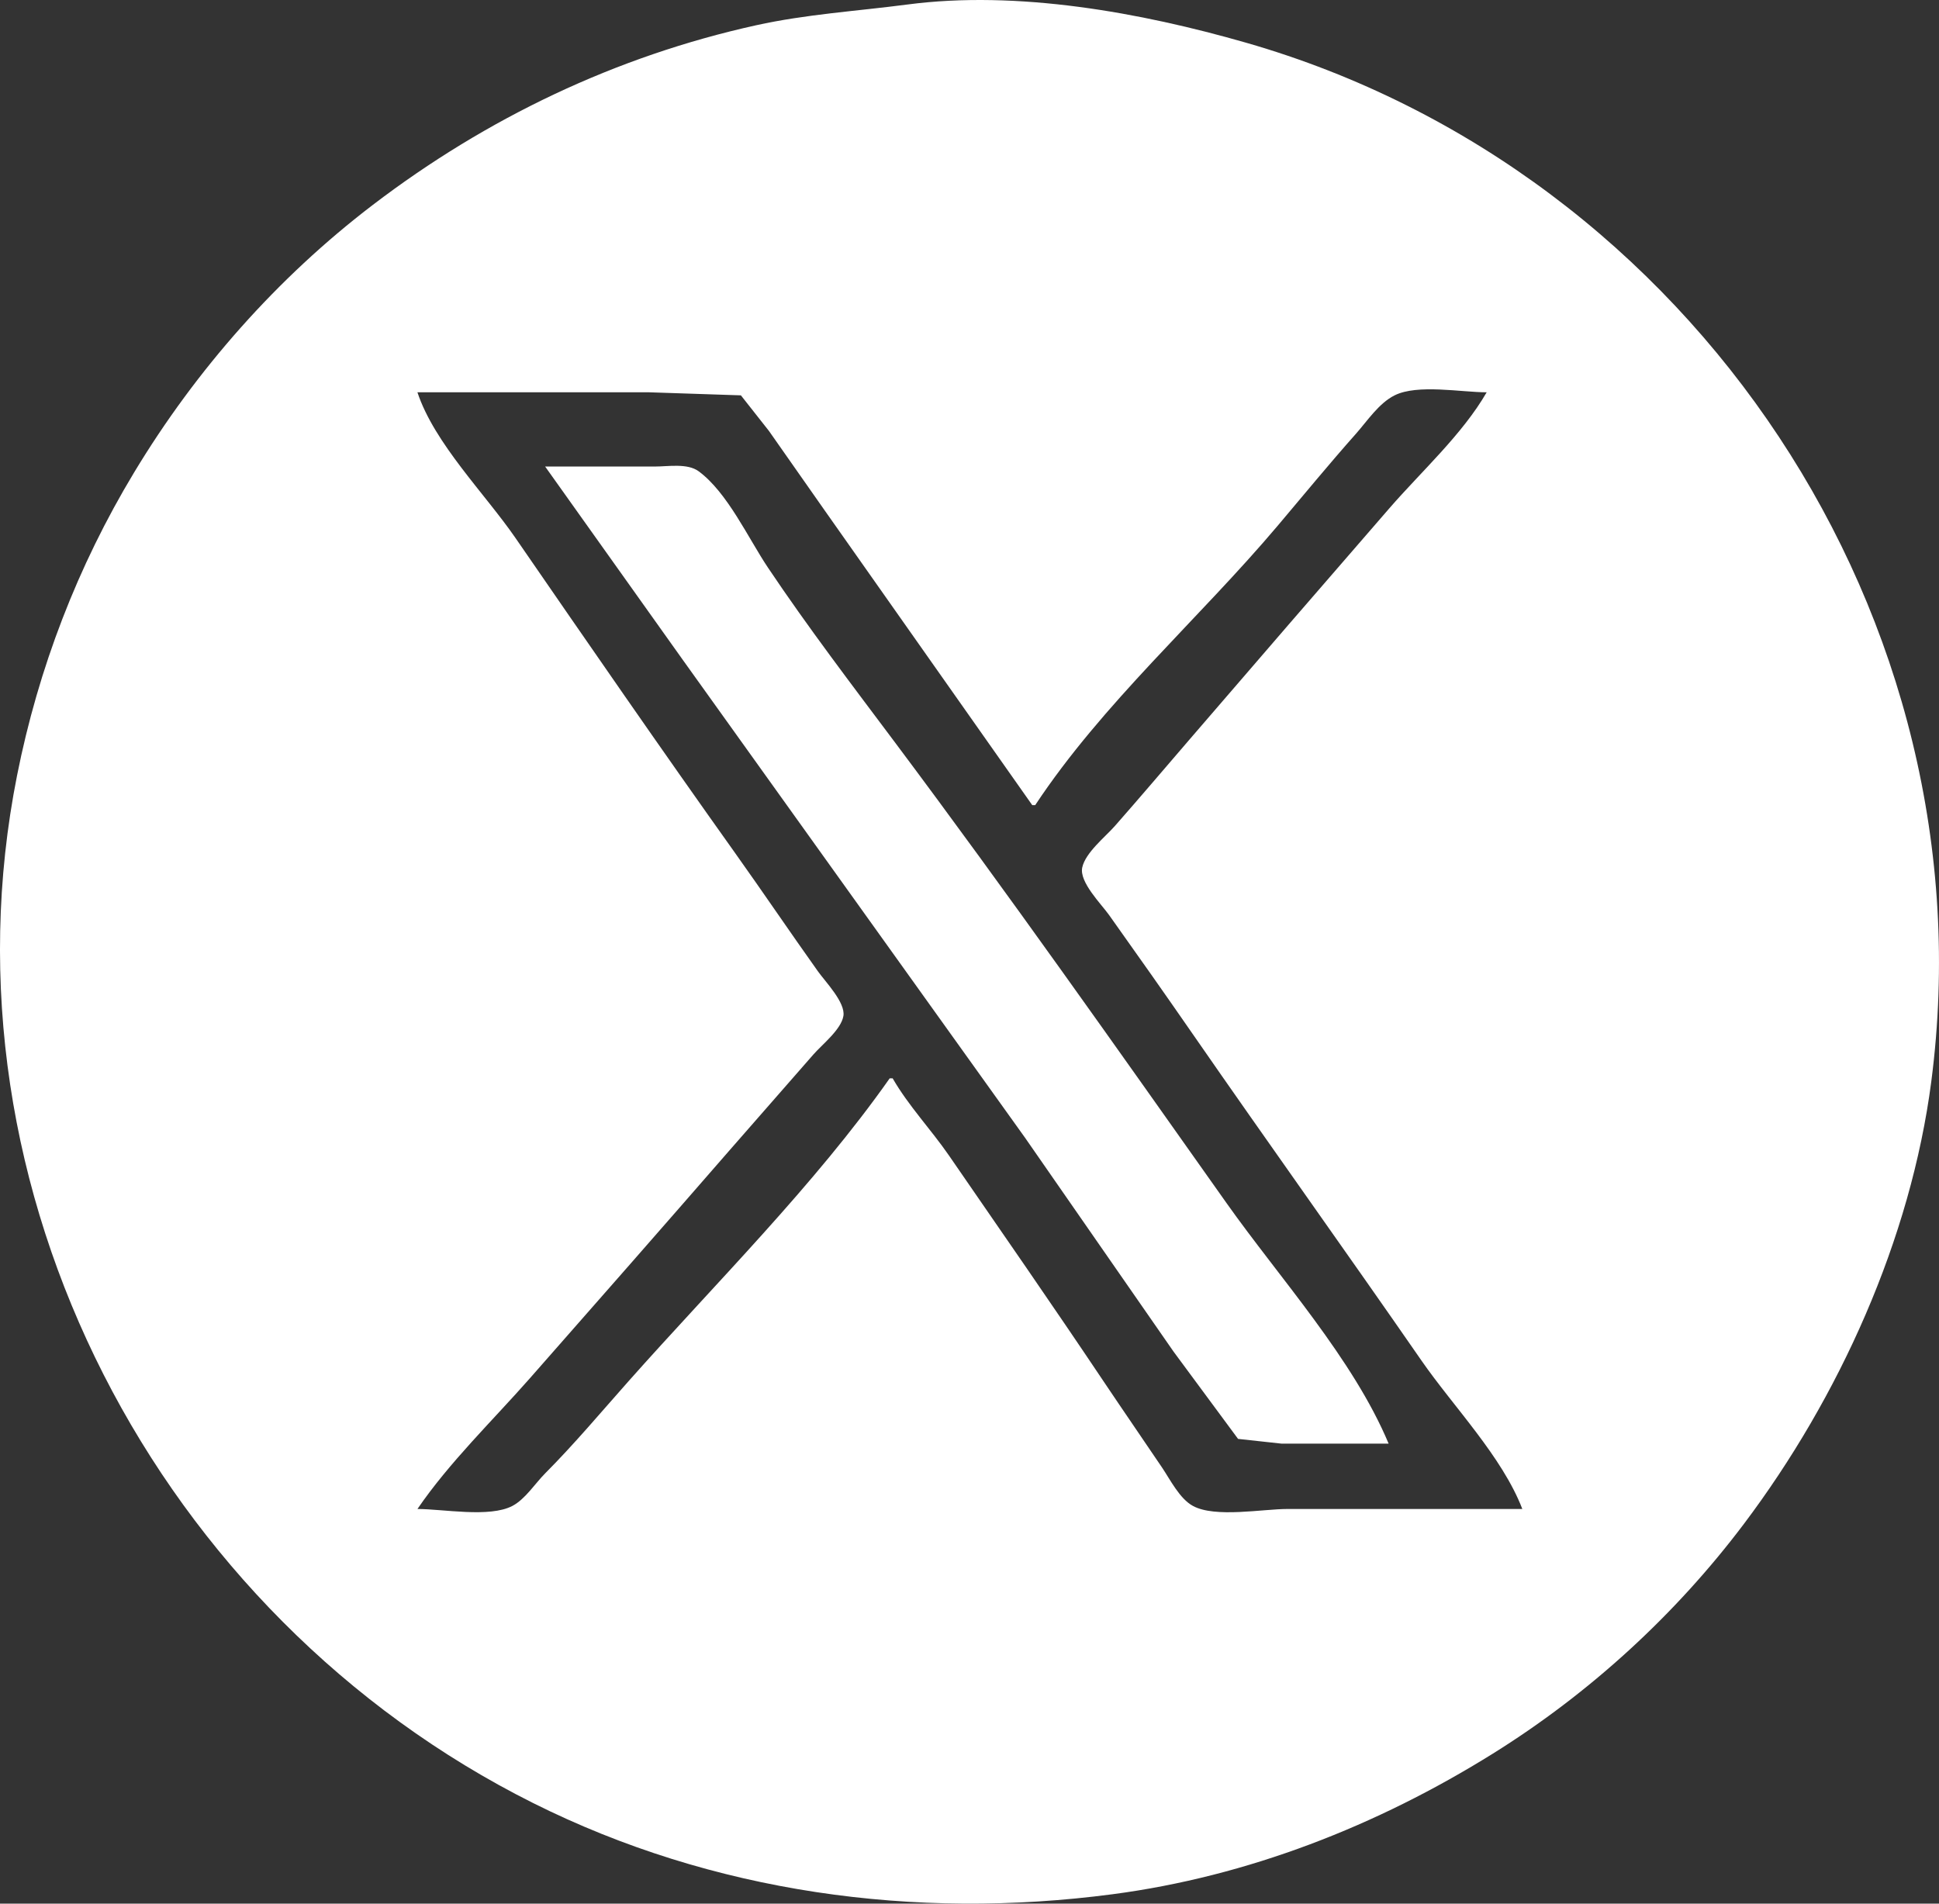
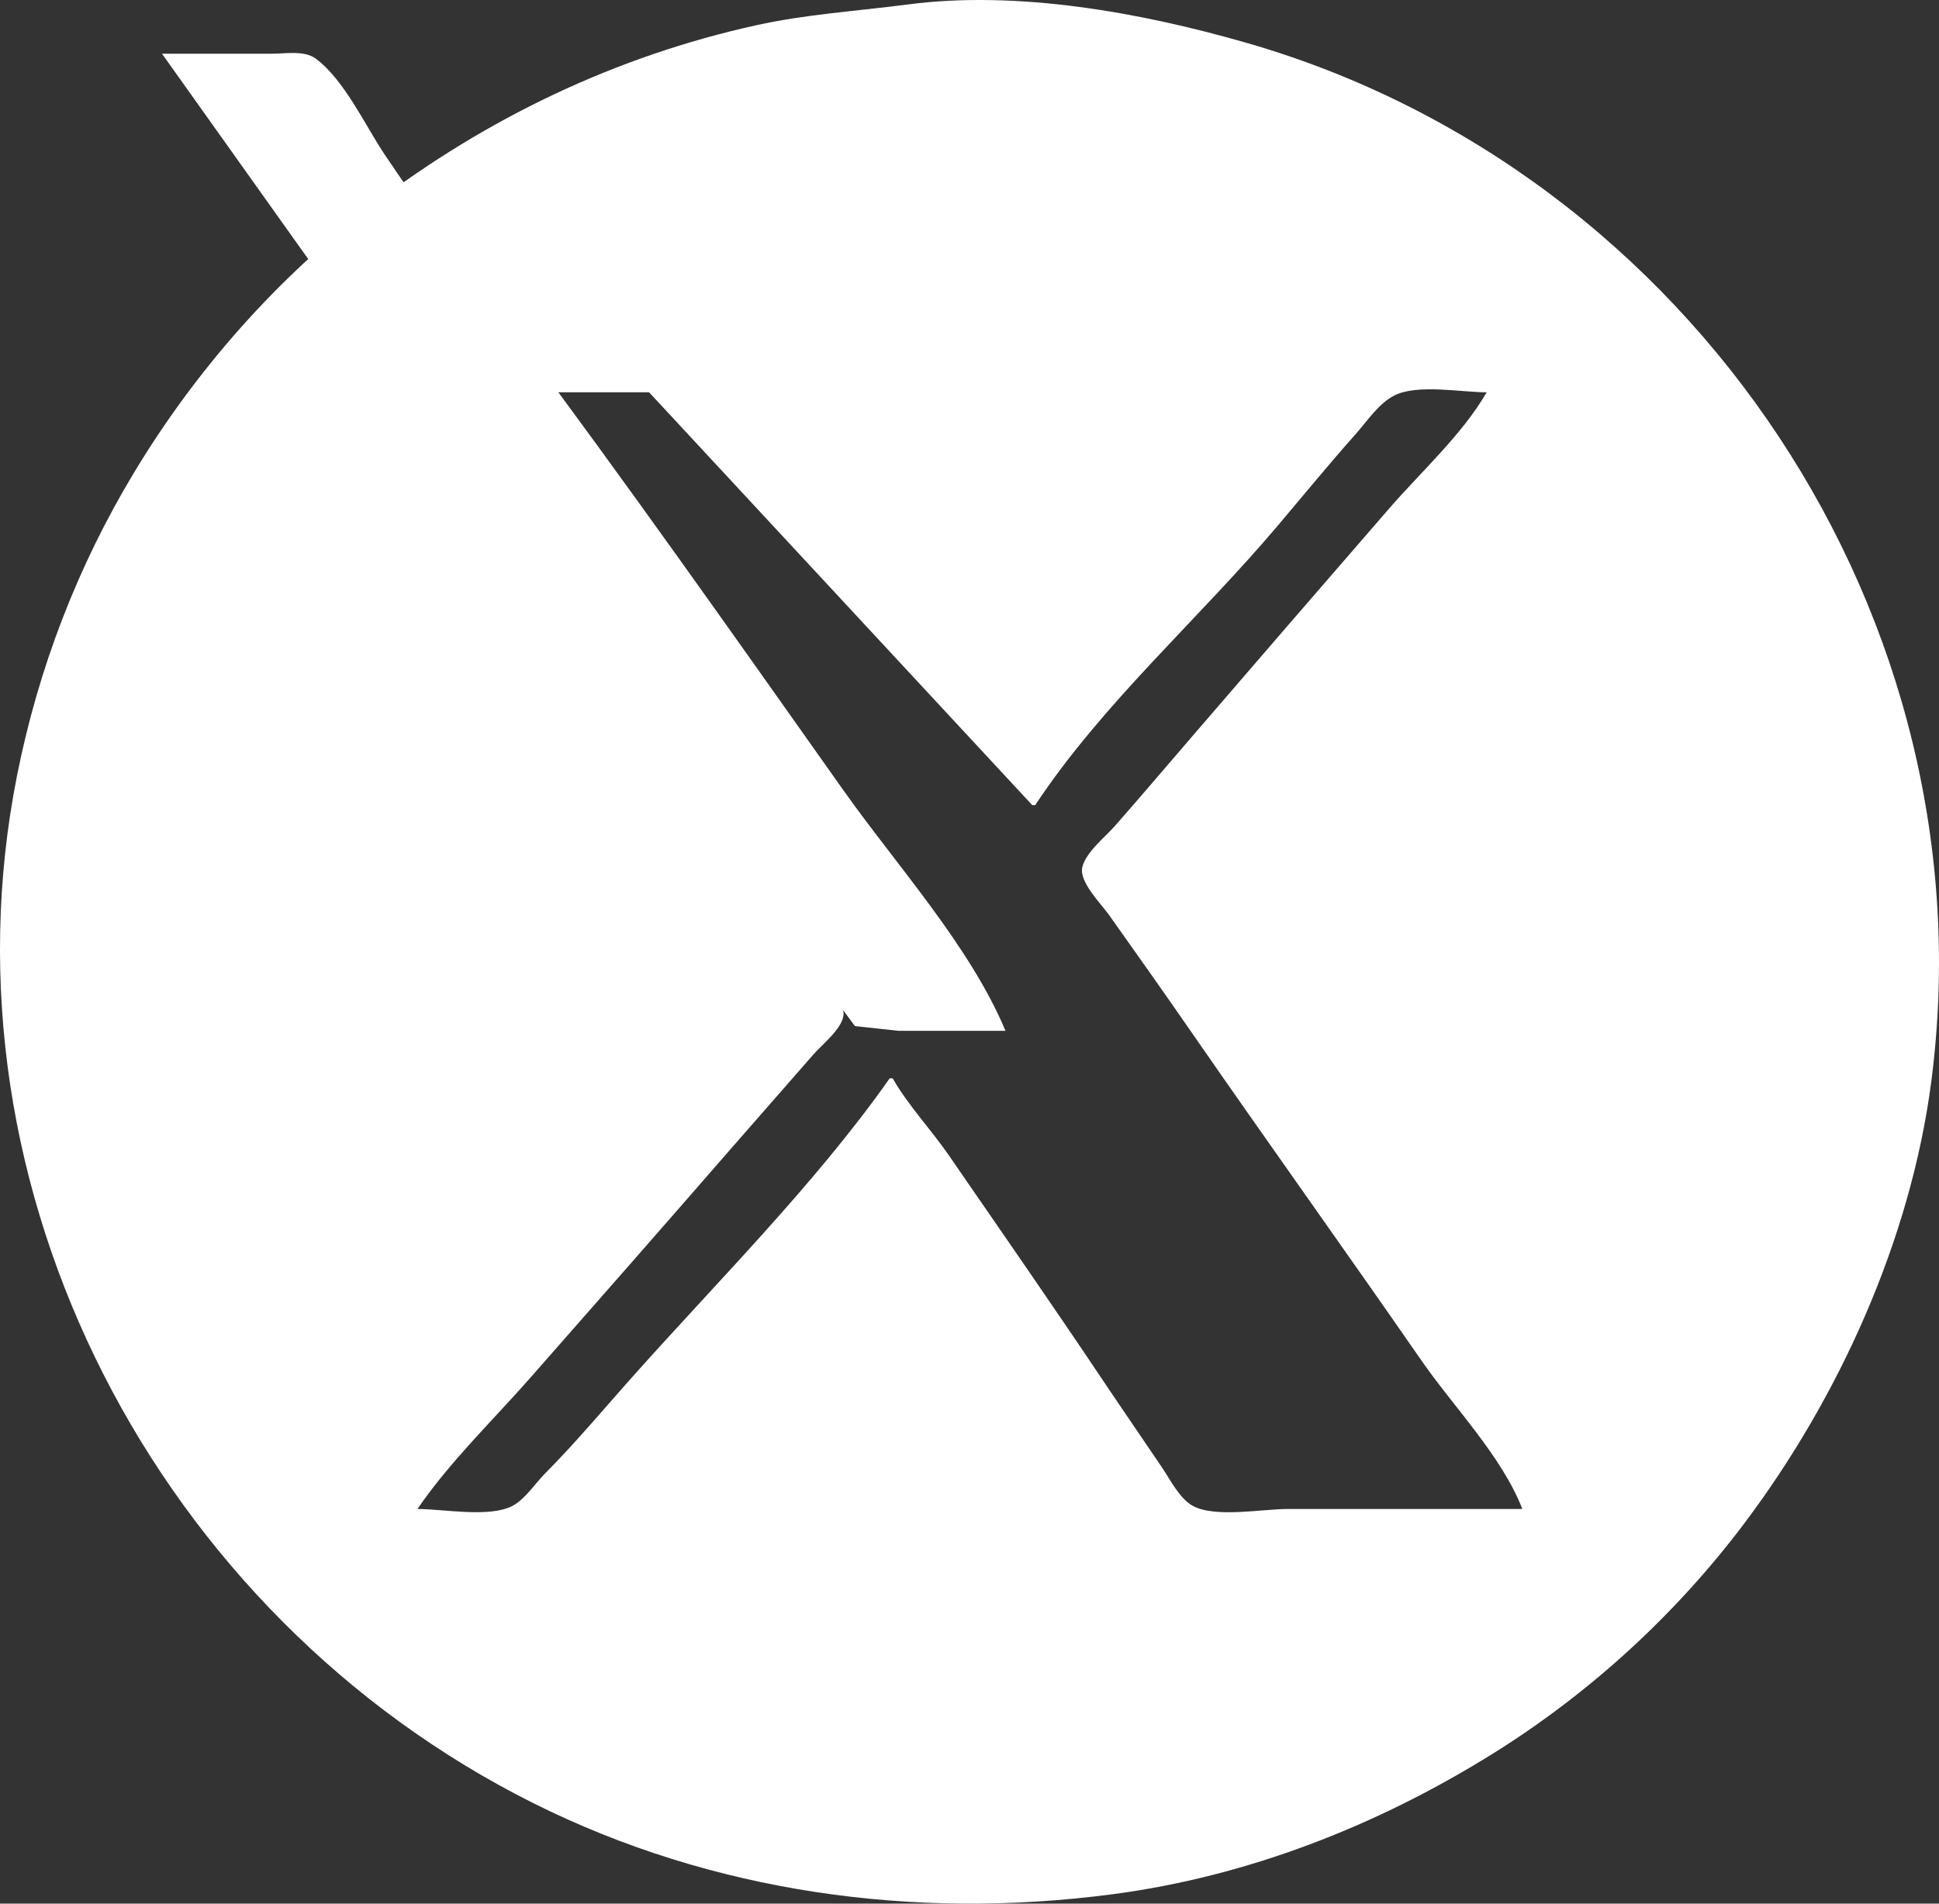
<svg xmlns="http://www.w3.org/2000/svg" width="176.727mm" height="173.511mm" viewBox="0 0 176.727 173.511" version="1.1" id="svg1" xml:space="preserve">
  <rect x="0" y="0" width="176.727" height="173.511" fill="#333333" stroke="none" />
  <defs id="defs1" />
  <g id="layer1" transform="translate(-20.974,-41.359)">
-     <path style="fill:#ffffff;stroke:none" d="m 103.686,41.769 c -4.626,0.607 -9.219,0.882 -13.806,1.895 -12.76,2.818 -24.541,8.447 -34.921,16.367 -8.704,6.641 -16.11,15.022 -21.764,24.395 -5.148,8.534 -8.724,17.84 -10.666,27.612 -7.515,37.809 12.85,76.573 47.048,93.672 16.354,8.177 34.769,10.677 52.787,8.307 12.341,-1.623 24.119,-6.243 34.65,-12.803 8.821,-5.494 16.659,-12.662 22.909,-20.959 8.667,-11.506 15.205,-25.93 17.077,-40.335 5.471,-42.098 -21.669,-82.958 -62.454,-94.668 -9.618,-2.761 -20.835,-4.799 -30.86,-3.483 m 11.37,72.975 h 0.271 c 6.135,-9.275 14.945,-16.998 22.083,-25.446 2.37,-2.805 4.702,-5.646 7.14,-8.392 1.043,-1.175 2.093,-2.792 3.533,-3.512 2.091,-1.046 6.075,-0.278 8.392,-0.278 -2.223,3.846 -5.946,7.205 -8.857,10.557 -6.1,7.023 -12.179,14.066 -18.249,21.115 -2.255,2.619 -4.491,5.256 -6.774,7.85 -0.891,1.013 -2.687,2.43 -2.982,3.79 -0.287,1.326 1.725,3.321 2.444,4.331 2.558,3.592 5.101,7.203 7.611,10.828 6.899,9.963 13.958,19.815 20.858,29.777 2.915,4.209 7.361,8.76 9.197,13.535 H 138.337 c -2.294,0 -6.601,0.829 -8.637,-0.278 -1.214,-0.66 -2.07,-2.398 -2.822,-3.512 -1.77,-2.621 -3.564,-5.223 -5.325,-7.85 -4.624,-6.902 -9.368,-13.733 -14.083,-20.573 -1.637,-2.374 -3.703,-4.546 -5.136,-7.038 h -0.271 c -6.852,9.736 -15.897,18.699 -23.808,27.612 -2.515,2.833 -4.918,5.704 -7.593,8.392 -0.92,0.925 -1.822,2.36 -2.989,2.97 -2.092,1.094 -6.312,0.278 -8.652,0.278 2.911,-4.258 6.837,-8.04 10.245,-11.911 6.102,-6.932 12.194,-13.877 18.255,-20.844 l 7.58,-8.663 c 0.803,-0.923 2.531,-2.264 2.743,-3.519 0.205,-1.222 -1.648,-3.123 -2.316,-4.061 -2.555,-3.589 -5.024,-7.239 -7.58,-10.828 C 81.187,109.582 74.561,99.977 67.947,90.381 65.164,86.344 60.564,81.772 59.02,77.116 h 21.115 l 8.367,0.278 2.554,3.241 4.935,7.038 19.064,27.07 m -44.395,-30.86 12.528,17.596 31.212,43.583 13.534,19.491 5.881,7.958 3.979,0.434 h 9.745 c -3.239,-7.738 -9.934,-15.089 -14.774,-21.927 -9.952,-14.06 -19.875,-28.168 -30.197,-41.959 -3.93,-5.25 -7.956,-10.523 -11.606,-15.972 -1.795,-2.679 -3.687,-6.839 -6.308,-8.77 -1.025,-0.755 -2.778,-0.434 -3.979,-0.434 z" id="path1" />
+     <path style="fill:#ffffff;stroke:none" d="m 103.686,41.769 c -4.626,0.607 -9.219,0.882 -13.806,1.895 -12.76,2.818 -24.541,8.447 -34.921,16.367 -8.704,6.641 -16.11,15.022 -21.764,24.395 -5.148,8.534 -8.724,17.84 -10.666,27.612 -7.515,37.809 12.85,76.573 47.048,93.672 16.354,8.177 34.769,10.677 52.787,8.307 12.341,-1.623 24.119,-6.243 34.65,-12.803 8.821,-5.494 16.659,-12.662 22.909,-20.959 8.667,-11.506 15.205,-25.93 17.077,-40.335 5.471,-42.098 -21.669,-82.958 -62.454,-94.668 -9.618,-2.761 -20.835,-4.799 -30.86,-3.483 m 11.37,72.975 h 0.271 c 6.135,-9.275 14.945,-16.998 22.083,-25.446 2.37,-2.805 4.702,-5.646 7.14,-8.392 1.043,-1.175 2.093,-2.792 3.533,-3.512 2.091,-1.046 6.075,-0.278 8.392,-0.278 -2.223,3.846 -5.946,7.205 -8.857,10.557 -6.1,7.023 -12.179,14.066 -18.249,21.115 -2.255,2.619 -4.491,5.256 -6.774,7.85 -0.891,1.013 -2.687,2.43 -2.982,3.79 -0.287,1.326 1.725,3.321 2.444,4.331 2.558,3.592 5.101,7.203 7.611,10.828 6.899,9.963 13.958,19.815 20.858,29.777 2.915,4.209 7.361,8.76 9.197,13.535 H 138.337 c -2.294,0 -6.601,0.829 -8.637,-0.278 -1.214,-0.66 -2.07,-2.398 -2.822,-3.512 -1.77,-2.621 -3.564,-5.223 -5.325,-7.85 -4.624,-6.902 -9.368,-13.733 -14.083,-20.573 -1.637,-2.374 -3.703,-4.546 -5.136,-7.038 h -0.271 c -6.852,9.736 -15.897,18.699 -23.808,27.612 -2.515,2.833 -4.918,5.704 -7.593,8.392 -0.92,0.925 -1.822,2.36 -2.989,2.97 -2.092,1.094 -6.312,0.278 -8.652,0.278 2.911,-4.258 6.837,-8.04 10.245,-11.911 6.102,-6.932 12.194,-13.877 18.255,-20.844 l 7.58,-8.663 c 0.803,-0.923 2.531,-2.264 2.743,-3.519 0.205,-1.222 -1.648,-3.123 -2.316,-4.061 -2.555,-3.589 -5.024,-7.239 -7.58,-10.828 C 81.187,109.582 74.561,99.977 67.947,90.381 65.164,86.344 60.564,81.772 59.02,77.116 h 21.115 m -44.395,-30.86 12.528,17.596 31.212,43.583 13.534,19.491 5.881,7.958 3.979,0.434 h 9.745 c -3.239,-7.738 -9.934,-15.089 -14.774,-21.927 -9.952,-14.06 -19.875,-28.168 -30.197,-41.959 -3.93,-5.25 -7.956,-10.523 -11.606,-15.972 -1.795,-2.679 -3.687,-6.839 -6.308,-8.77 -1.025,-0.755 -2.778,-0.434 -3.979,-0.434 z" id="path1" />
  </g>
</svg>